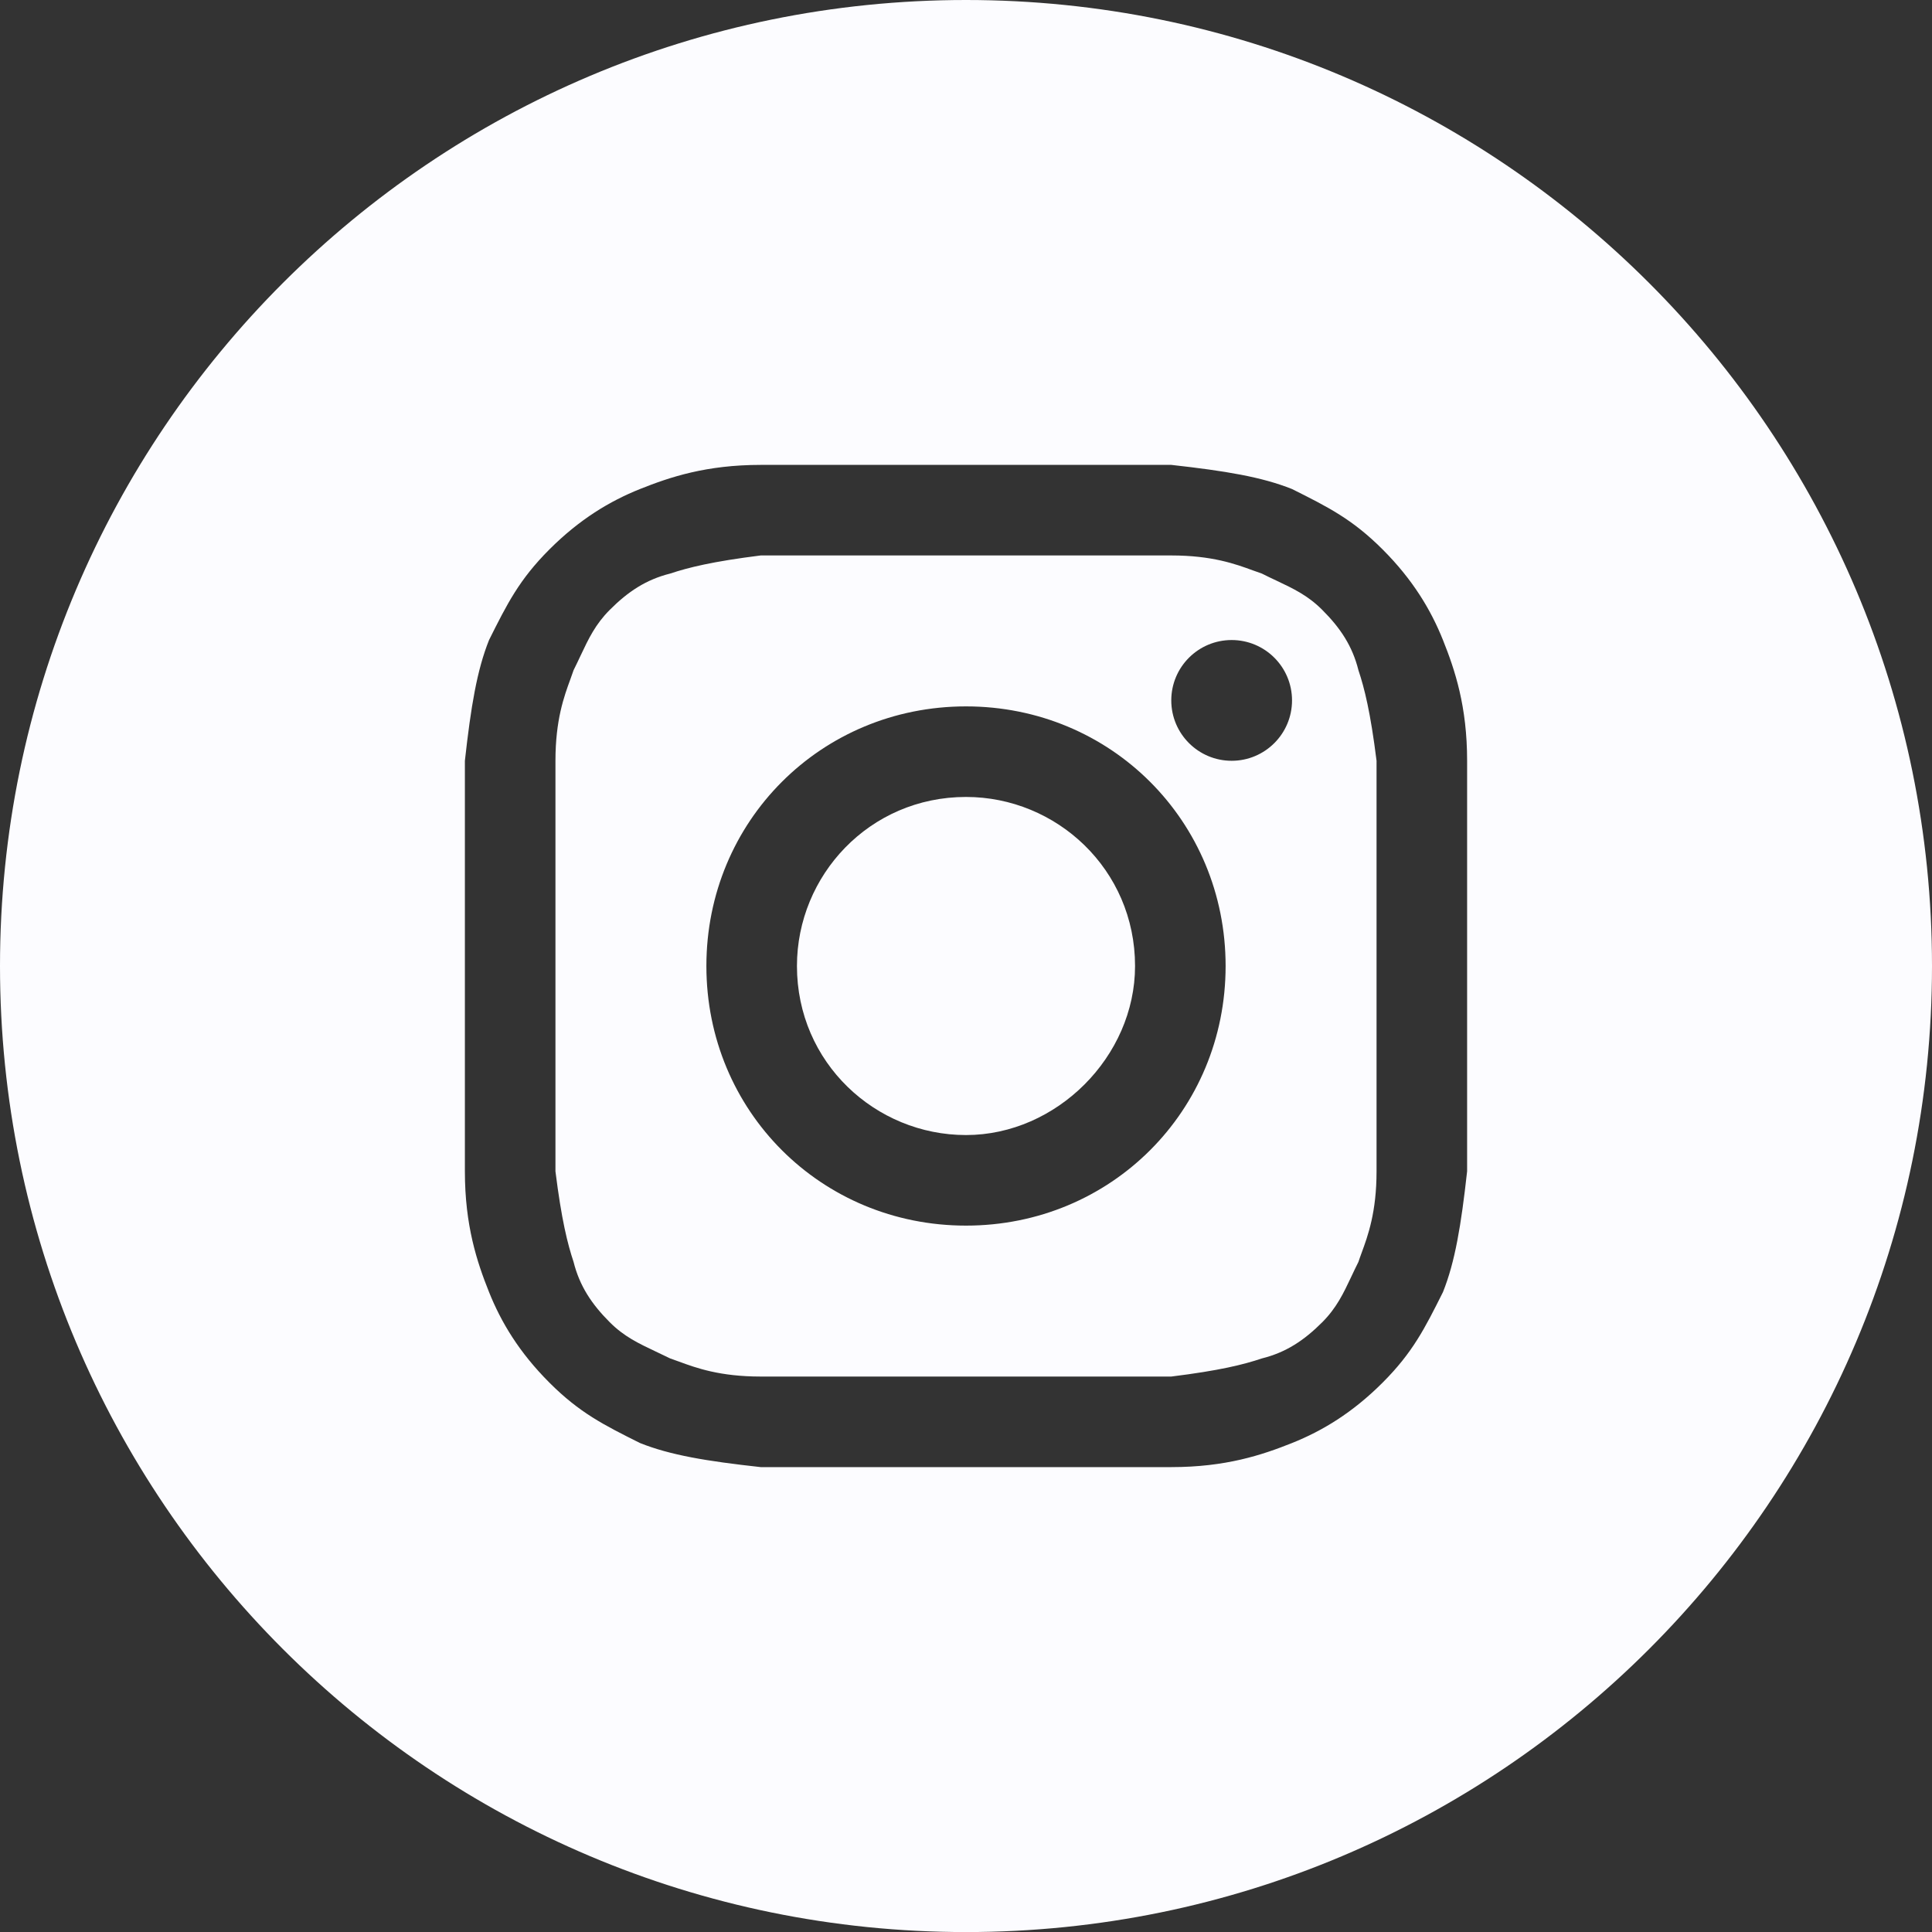
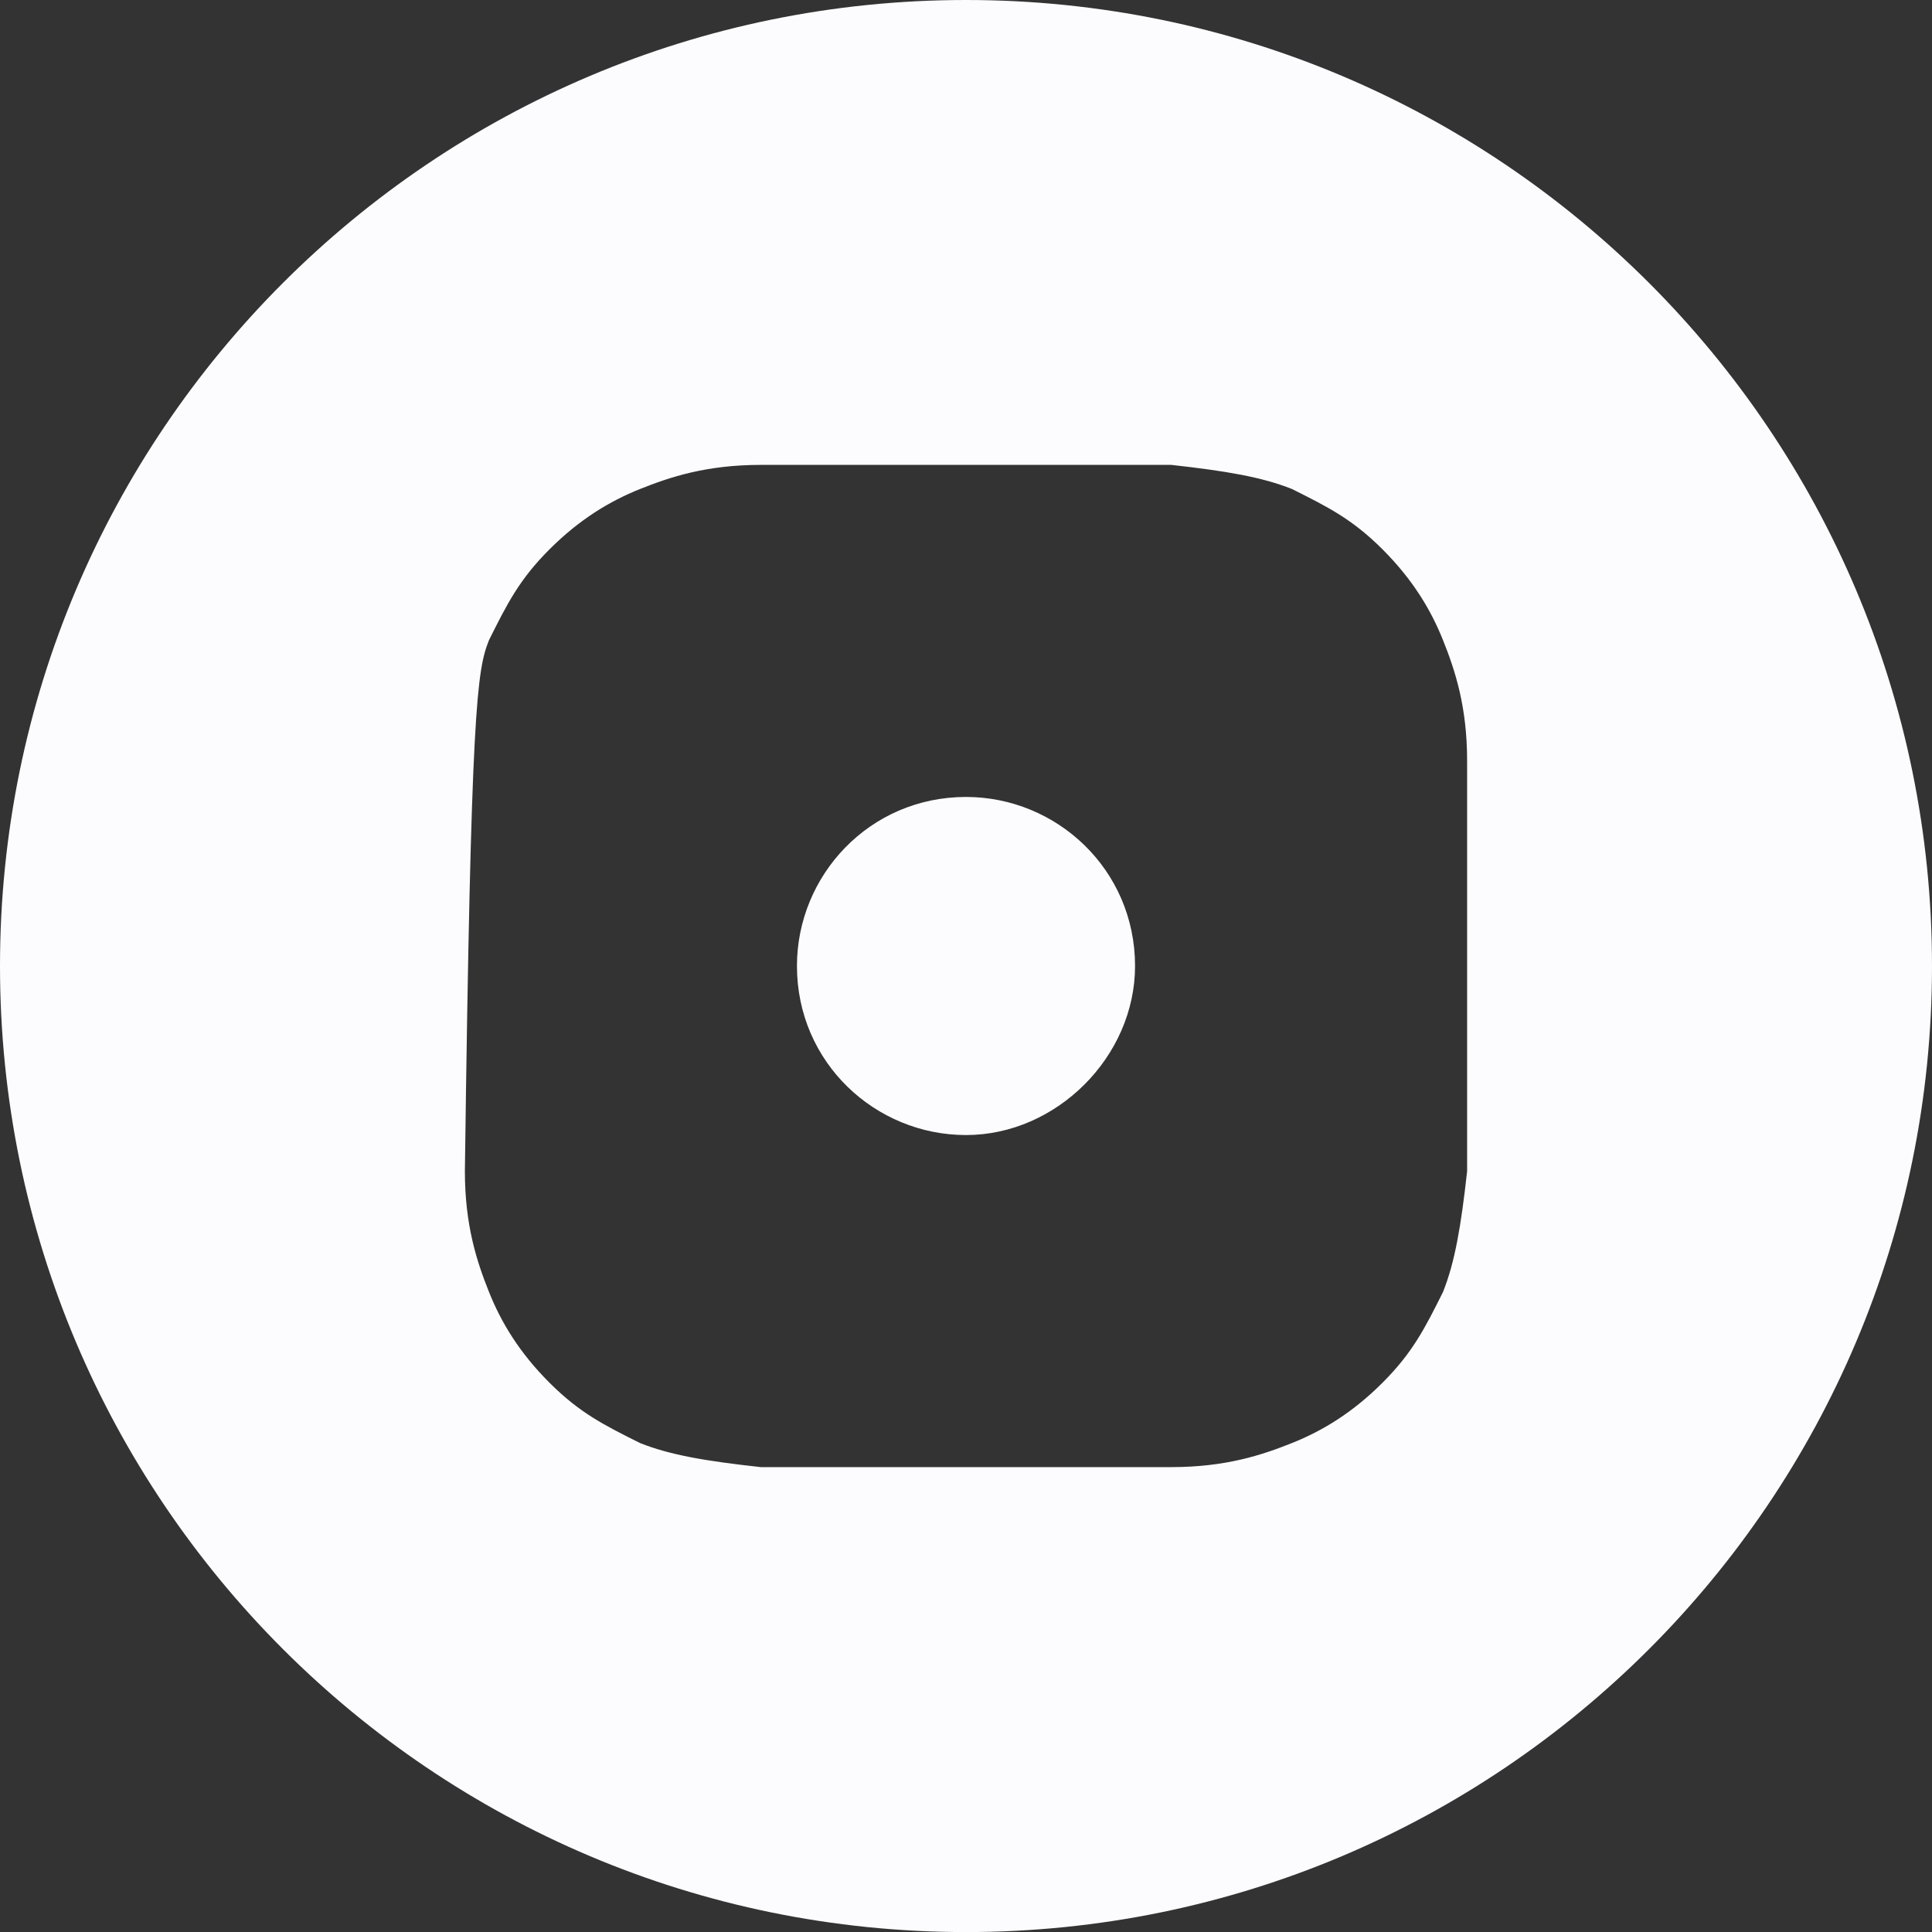
<svg xmlns="http://www.w3.org/2000/svg" width="32" height="32" viewBox="0 0 32 32" fill="none">
  <rect x="0" y="0" width="32" height="32" fill="#333333" stroke="none" />
  <path d="M16 18.8C14.5 18.8 13.2 17.601 13.2 16C13.2 14.501 14.4 13.2 16 13.2C17.5 13.2 18.8 14.4 18.8 16C18.8 17.5 17.5 18.8 16 18.8Z" fill="#FCFCFF" />
-   <path fill-rule="evenodd" clip-rule="evenodd" d="M19.4 9.2H12.6C11.8 9.3 11.4 9.4 11.1 9.5C10.7 9.6 10.4 9.8 10.1 10.101C9.863 10.338 9.75 10.575 9.615 10.862C9.579 10.938 9.542 11.017 9.5 11.101C9.485 11.147 9.467 11.196 9.448 11.248C9.343 11.534 9.2 11.924 9.2 12.601V19.401C9.3 20.201 9.4 20.601 9.5 20.901C9.6 21.3 9.8 21.601 10.1 21.901C10.337 22.138 10.575 22.25 10.862 22.386C10.937 22.421 11.017 22.459 11.1 22.5C11.146 22.516 11.195 22.534 11.248 22.553C11.533 22.658 11.924 22.8 12.6 22.8H19.4C20.2 22.701 20.6 22.601 20.9 22.5C21.3 22.401 21.6 22.201 21.9 21.901C22.137 21.663 22.25 21.426 22.385 21.139C22.421 21.063 22.458 20.984 22.5 20.901C22.515 20.854 22.533 20.805 22.552 20.753C22.657 20.467 22.8 20.077 22.8 19.401V12.601C22.7 11.8 22.6 11.4 22.5 11.101C22.4 10.7 22.2 10.4 21.9 10.101C21.663 9.863 21.425 9.751 21.138 9.615C21.063 9.58 20.983 9.542 20.9 9.5C20.854 9.485 20.805 9.467 20.753 9.448C20.467 9.343 20.076 9.2 19.4 9.2ZM16 11.7C13.6 11.7 11.7 13.601 11.7 16C11.7 18.401 13.6 20.3 16 20.3C18.4 20.3 20.3 18.401 20.3 16C20.3 13.601 18.4 11.7 16 11.7ZM21.4 11.601C21.4 12.153 20.952 12.601 20.4 12.601C19.848 12.601 19.4 12.153 19.4 11.601C19.4 11.048 19.848 10.601 20.4 10.601C20.952 10.601 21.4 11.048 21.4 11.601Z" fill="#FCFCFF" />
-   <path fill-rule="evenodd" clip-rule="evenodd" d="M0 16C0 7.164 7.163 0 16 0C24.837 0 32 7.164 32 16C32 24.837 24.837 32.001 16 32.001C7.163 32.001 0 24.837 0 16ZM12.6 7.7H19.4C20.3 7.8 20.9 7.9 21.4 8.1C22 8.4 22.4 8.6 22.9 9.1C23.4 9.6 23.7 10.101 23.9 10.601C24.1 11.101 24.3 11.7 24.3 12.601V19.401C24.2 20.3 24.1 20.901 23.9 21.401C23.6 22 23.4 22.401 22.9 22.901C22.4 23.401 21.9 23.701 21.4 23.901C20.9 24.101 20.3 24.3 19.4 24.3H12.6C11.7 24.201 11.1 24.101 10.6 23.901C10 23.601 9.6 23.401 9.1 22.901C8.6 22.401 8.3 21.901 8.1 21.401C7.9 20.901 7.7 20.3 7.7 19.401V12.601C7.8 11.7 7.9 11.101 8.1 10.601C8.4 10.001 8.6 9.6 9.1 9.1C9.6 8.6 10.1 8.3 10.6 8.1C11.1 7.9 11.7 7.7 12.6 7.7Z" fill="#FCFCFF" />
+   <path fill-rule="evenodd" clip-rule="evenodd" d="M0 16C0 7.164 7.163 0 16 0C24.837 0 32 7.164 32 16C32 24.837 24.837 32.001 16 32.001C7.163 32.001 0 24.837 0 16ZM12.6 7.7H19.4C20.3 7.8 20.9 7.9 21.4 8.1C22 8.4 22.4 8.6 22.9 9.1C23.4 9.6 23.7 10.101 23.9 10.601C24.1 11.101 24.3 11.7 24.3 12.601V19.401C24.2 20.3 24.1 20.901 23.9 21.401C23.6 22 23.4 22.401 22.9 22.901C22.4 23.401 21.9 23.701 21.4 23.901C20.9 24.101 20.3 24.3 19.4 24.3H12.6C11.7 24.201 11.1 24.101 10.6 23.901C10 23.601 9.6 23.401 9.1 22.901C8.6 22.401 8.3 21.901 8.1 21.401C7.9 20.901 7.7 20.3 7.7 19.401C7.8 11.7 7.9 11.101 8.1 10.601C8.4 10.001 8.6 9.6 9.1 9.1C9.6 8.6 10.1 8.3 10.6 8.1C11.1 7.9 11.7 7.7 12.6 7.7Z" fill="#FCFCFF" />
</svg>